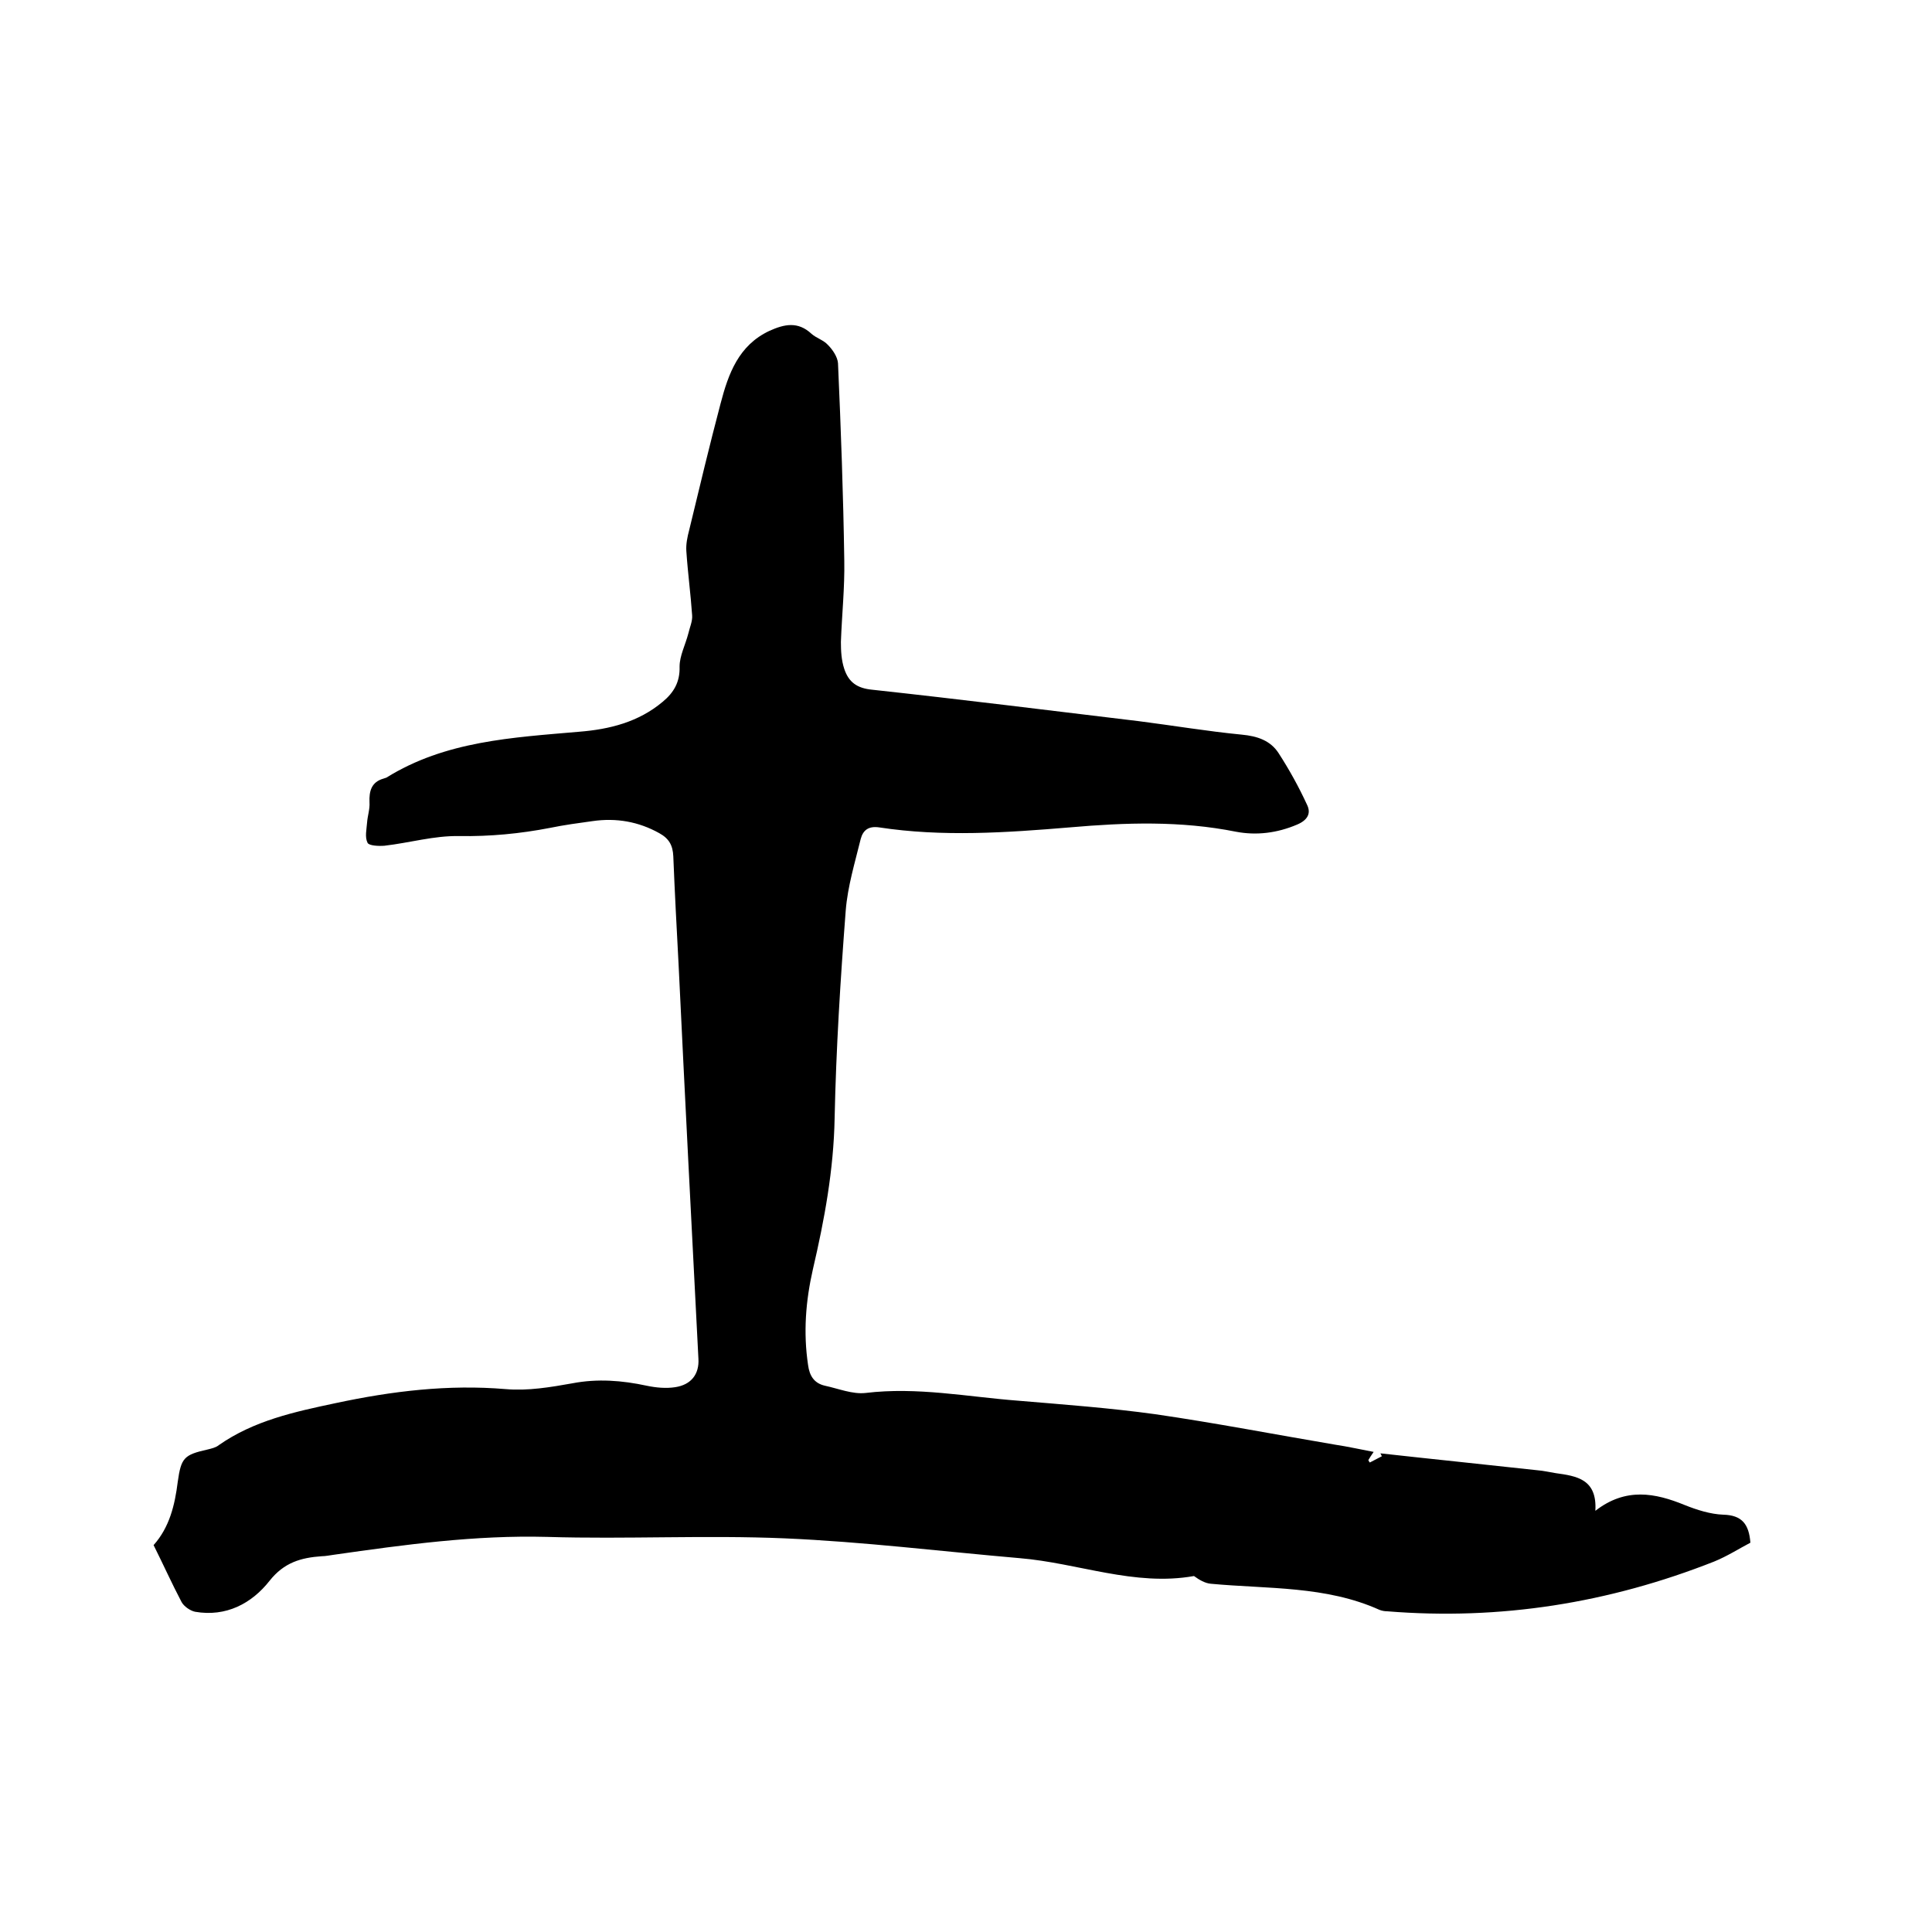
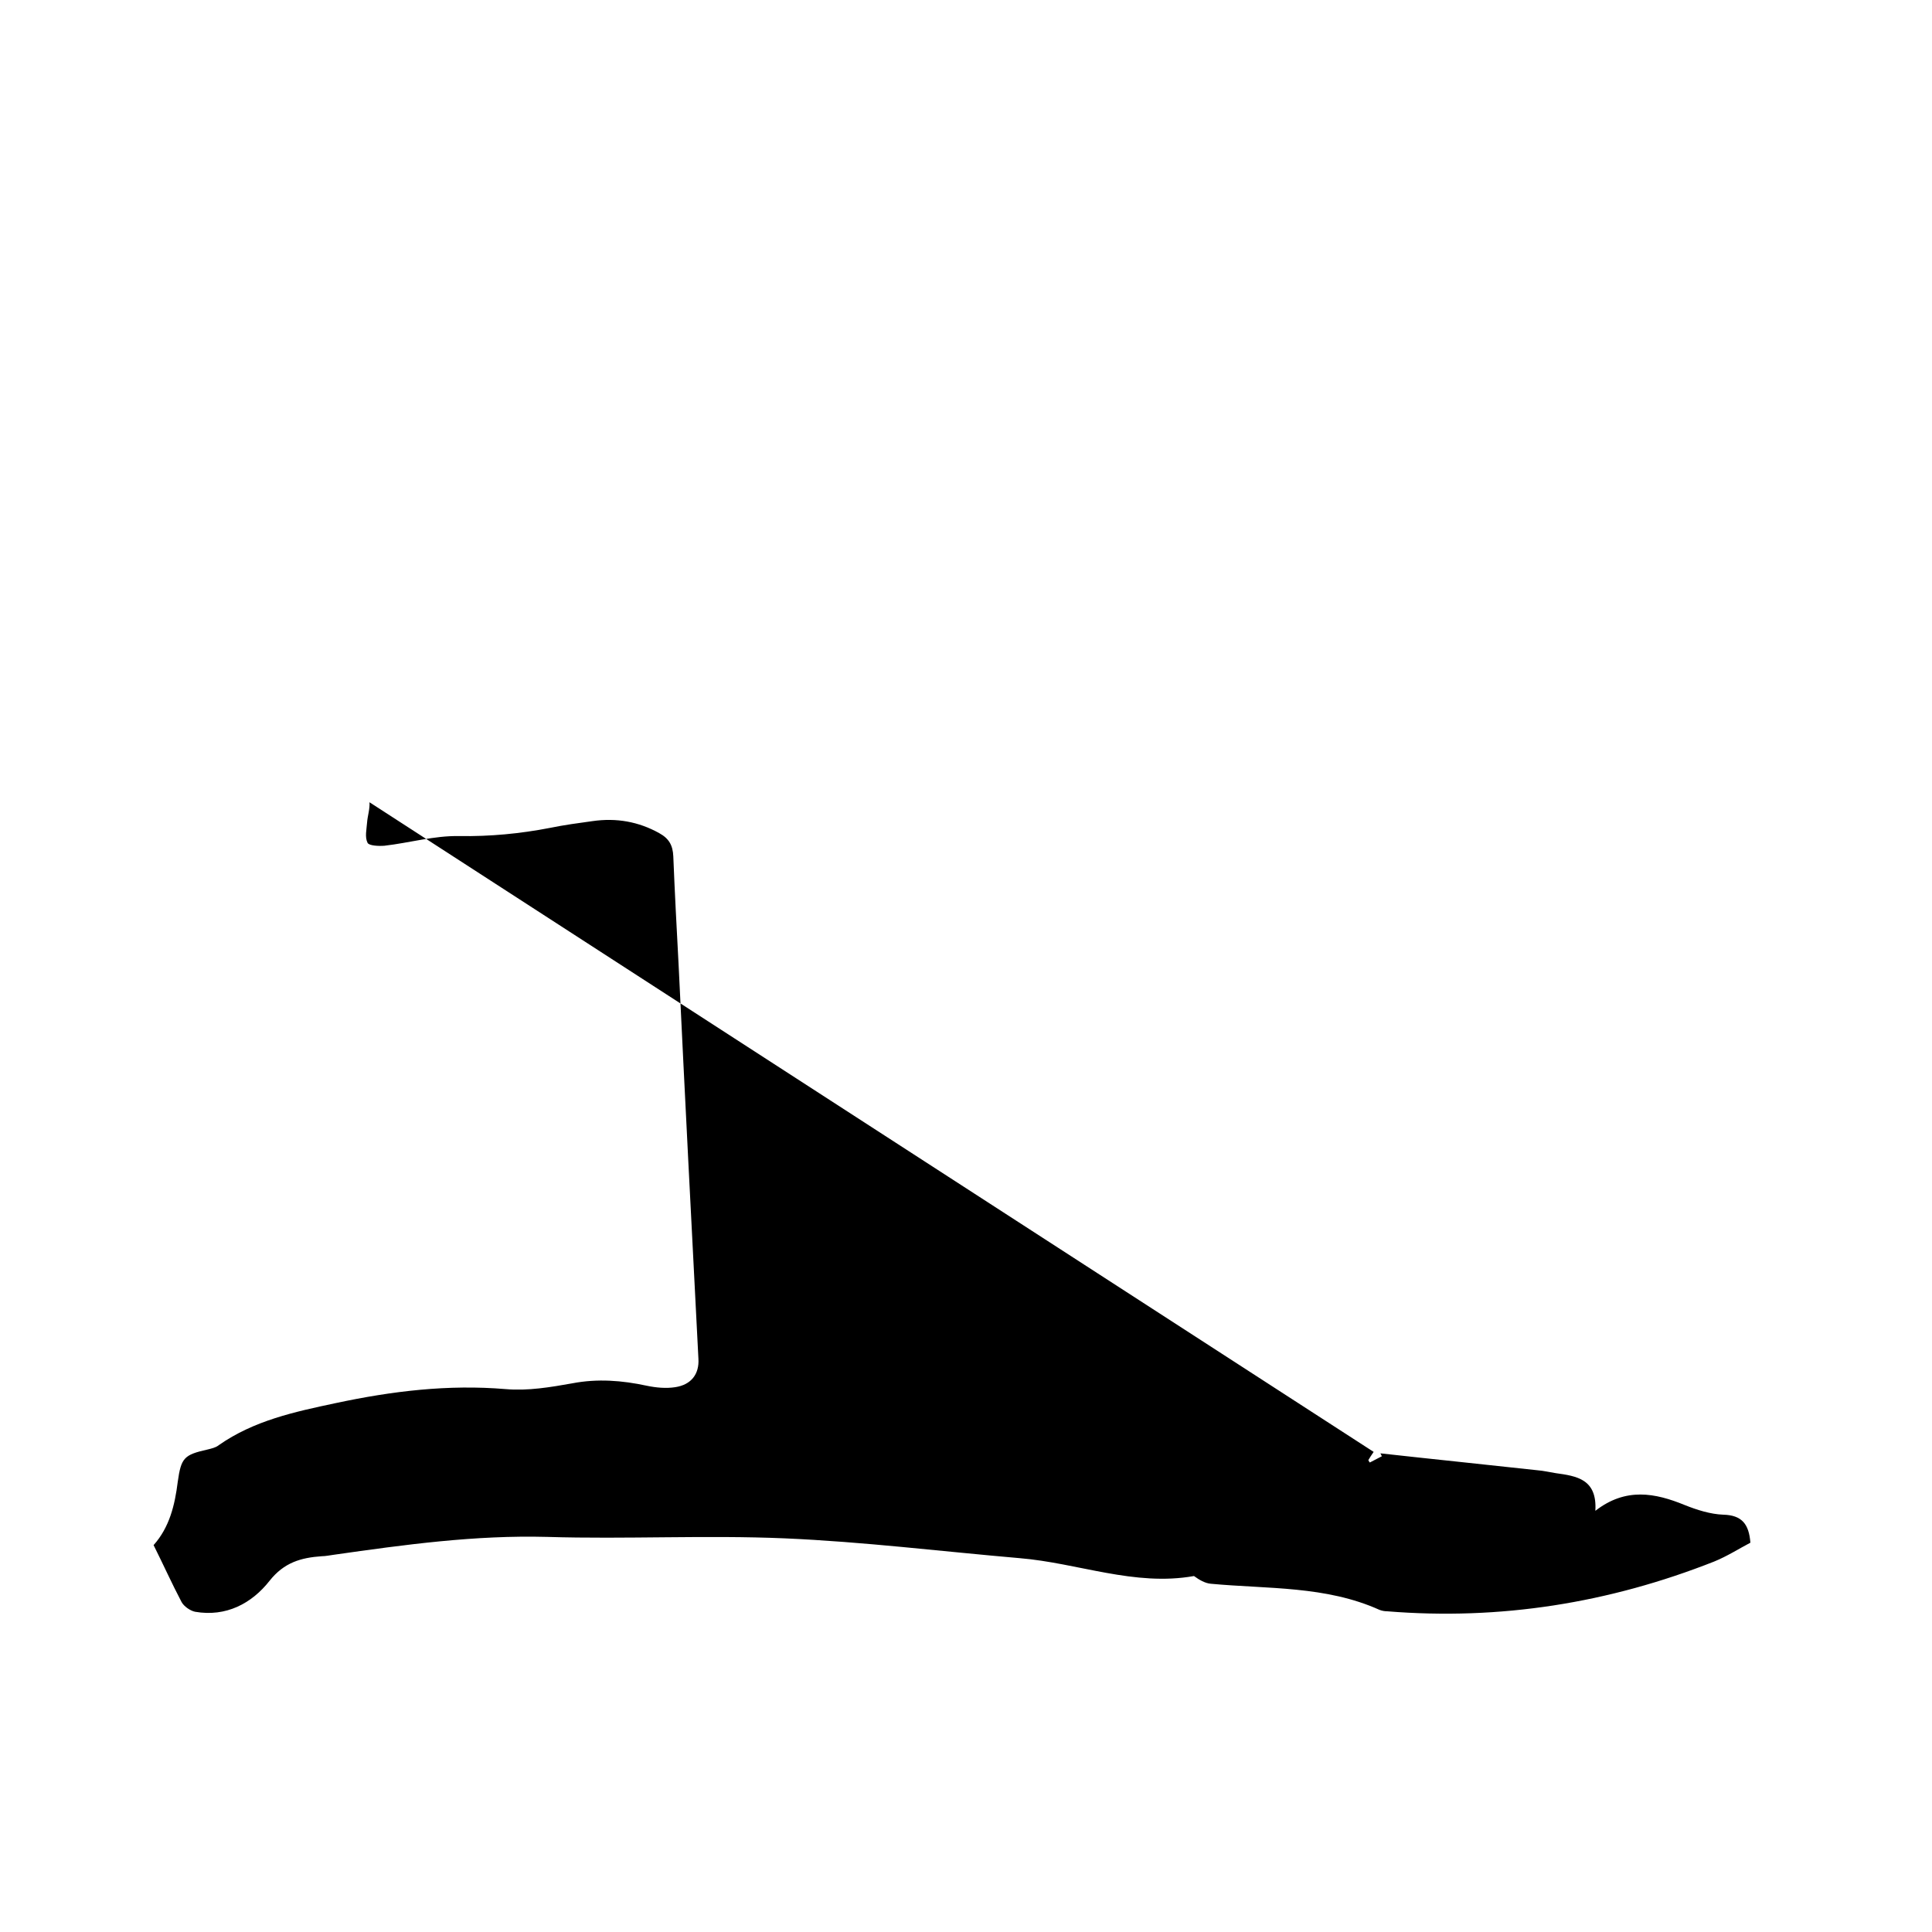
<svg xmlns="http://www.w3.org/2000/svg" enable-background="new 0 0 400 400" viewBox="0 0 400 400">
-   <path d="m284.4 300.6c-.5.7-.8 1.2-1.1 1.7.1.2.2.4.3.5.8-.4 1.7-.9 2.5-1.3-.1-.2-.2-.4-.3-.6 10.8 1.2 21.6 2.3 32.5 3.5 1.3.1 2.5.4 3.8.6 4.3.6 8.6 1.2 8.2 7.8 6.3-4.9 12.4-3.7 18.5-1.2 2.5 1 5.3 1.9 8 2 3.8.1 5.3 1.9 5.6 5.8-2.3 1.2-4.8 2.8-7.5 3.9-21.8 8.6-44.3 12.2-67.7 10.3-.5 0-1.1-.1-1.6-.3-11.1-5-23.1-4.3-34.9-5.4-1.2-.1-2.4-.8-3.5-1.6-12.3 2.2-24-2.7-36.1-3.7-16.2-1.4-32.4-3.4-48.6-4.1-16.4-.7-32.8.2-49.2-.3-14.9-.4-29.5 1.6-44.2 3.7-.8.1-1.7.3-2.5.3-4.3.3-7.8 1.3-10.8 5.1-3.7 4.7-9 7.5-15.4 6.4-1-.2-2.3-1.1-2.8-2-2-3.8-3.8-7.8-5.8-11.8 3.3-3.7 4.4-8.3 5-13.1.7-5 1.3-5.6 6.2-6.7.8-.2 1.7-.4 2.3-.9 7.3-5.1 15.7-6.9 24.2-8.7 11.7-2.5 23.3-3.9 35.2-2.9 4.6.4 9.3-.4 13.8-1.2 5.2-1 10.3-.6 15.4.5 1.9.4 4 .6 5.9.3 3.3-.5 5-2.7 4.8-5.9-1.4-27.2-2.8-54.3-4.1-81.5-.4-7.5-.8-15-1.1-22.5-.1-2.3-.9-3.7-2.9-4.8-4.3-2.4-8.9-3.2-13.8-2.5-2.9.4-5.9.8-8.8 1.4-6.2 1.2-12.4 1.8-18.9 1.7-5.1-.1-10.2 1.4-15.4 2-1.2.1-3.2 0-3.5-.6-.6-1.2-.2-2.8-.1-4.2s.6-2.8.5-4.2c-.1-2.3.4-4.2 2.9-4.9.2-.1.4-.1.6-.2 12.2-7.6 26.1-8.3 39.9-9.5 6.3-.5 12.3-2 17.3-6.2 2.3-1.9 3.6-4.1 3.5-7.3 0-2.2 1.2-4.5 1.8-6.8.3-1.3.9-2.6.8-3.8-.3-4.4-.9-8.8-1.2-13.3-.1-1.4.2-2.9.6-4.4 2.1-8.7 4.2-17.5 6.5-26.2 1.6-6.1 3.7-12 10.1-15 3.1-1.4 5.9-2 8.7.6 1 .9 2.5 1.3 3.4 2.3 1 1 2 2.5 2.1 3.8.6 13.6 1.1 27.3 1.3 40.9.1 5.6-.5 11.2-.7 16.8 0 1.9.1 3.8.7 5.6.9 2.7 2.6 4 5.8 4.3 18.4 2 36.8 4.3 55.1 6.5 7.1.9 14.2 2.1 21.4 2.8 3.2.3 5.9 1.2 7.6 3.8 2.2 3.4 4.2 7 5.9 10.7.9 1.8.1 3.2-2 4.1-4.2 1.8-8.5 2.3-12.7 1.5-11.5-2.3-22.9-1.9-34.4-.9-13.2 1.1-26.4 2-39.5 0-2.1-.3-3.3.5-3.8 2.4-1.2 4.9-2.7 9.8-3.1 14.8-1.1 14.3-2 28.7-2.3 43-.2 10.7-2.1 21-4.5 31.3-1.5 6.6-2 13.1-1 19.8.3 2.3 1.3 3.8 3.5 4.3 2.8.6 5.7 1.8 8.4 1.5 10.7-1.3 21.1.8 31.6 1.6 9.5.8 19 1.5 28.4 2.8 12.4 1.8 24.8 4.2 37.2 6.3 2.7.4 5.3 1 8 1.5z" />
+   <path d="m284.4 300.6c-.5.7-.8 1.2-1.1 1.7.1.2.2.4.3.5.8-.4 1.7-.9 2.5-1.3-.1-.2-.2-.4-.3-.6 10.8 1.2 21.6 2.3 32.5 3.5 1.3.1 2.5.4 3.8.6 4.3.6 8.6 1.2 8.2 7.8 6.3-4.9 12.4-3.7 18.5-1.2 2.5 1 5.3 1.9 8 2 3.8.1 5.3 1.9 5.6 5.8-2.3 1.2-4.8 2.8-7.5 3.9-21.8 8.6-44.3 12.2-67.7 10.3-.5 0-1.1-.1-1.6-.3-11.1-5-23.1-4.3-34.9-5.4-1.2-.1-2.4-.8-3.5-1.6-12.3 2.2-24-2.7-36.1-3.7-16.2-1.4-32.4-3.4-48.6-4.1-16.4-.7-32.8.2-49.2-.3-14.9-.4-29.5 1.6-44.2 3.7-.8.1-1.7.3-2.5.3-4.3.3-7.8 1.3-10.8 5.1-3.7 4.7-9 7.5-15.4 6.4-1-.2-2.3-1.1-2.8-2-2-3.8-3.8-7.8-5.8-11.8 3.3-3.7 4.4-8.3 5-13.1.7-5 1.3-5.6 6.2-6.7.8-.2 1.7-.4 2.3-.9 7.3-5.1 15.7-6.9 24.2-8.7 11.7-2.5 23.3-3.9 35.2-2.9 4.6.4 9.3-.4 13.8-1.2 5.2-1 10.3-.6 15.4.5 1.9.4 4 .6 5.9.3 3.3-.5 5-2.7 4.8-5.9-1.4-27.2-2.8-54.3-4.1-81.5-.4-7.5-.8-15-1.1-22.5-.1-2.3-.9-3.7-2.9-4.8-4.3-2.4-8.9-3.2-13.8-2.5-2.9.4-5.9.8-8.8 1.4-6.2 1.2-12.4 1.8-18.9 1.7-5.1-.1-10.2 1.4-15.4 2-1.2.1-3.2 0-3.5-.6-.6-1.2-.2-2.8-.1-4.2s.6-2.8.5-4.2z" />
</svg>